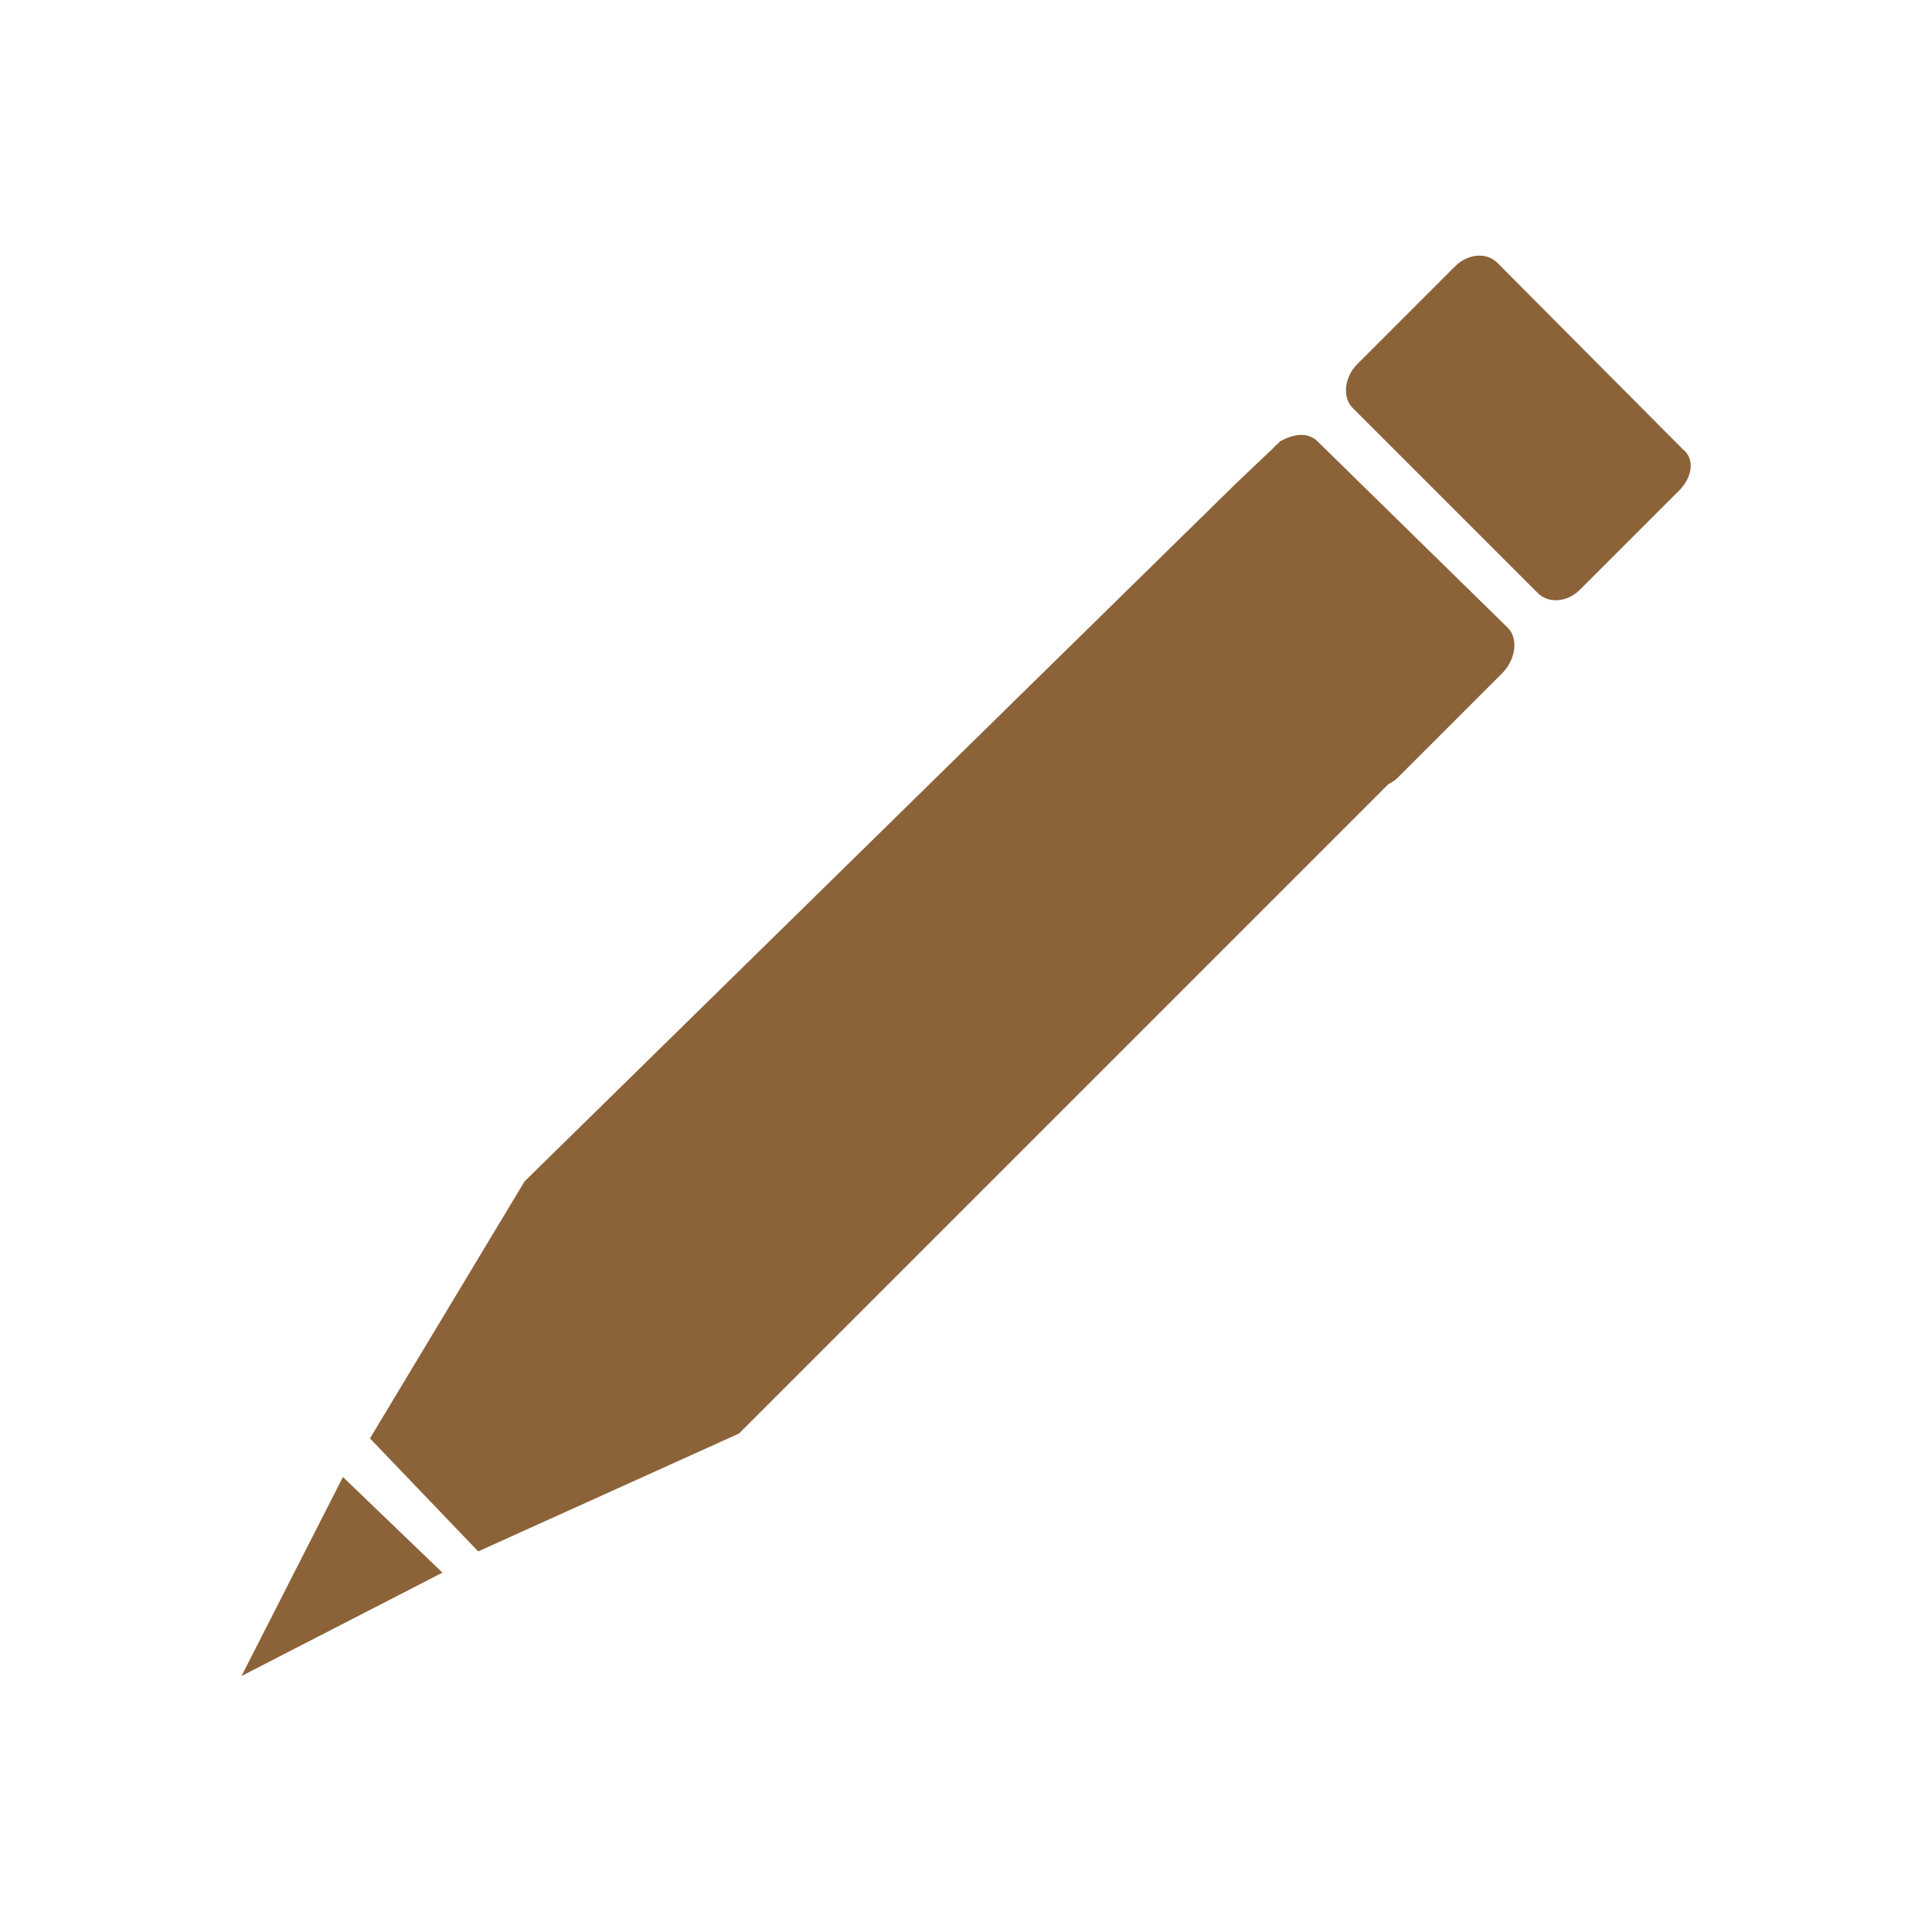
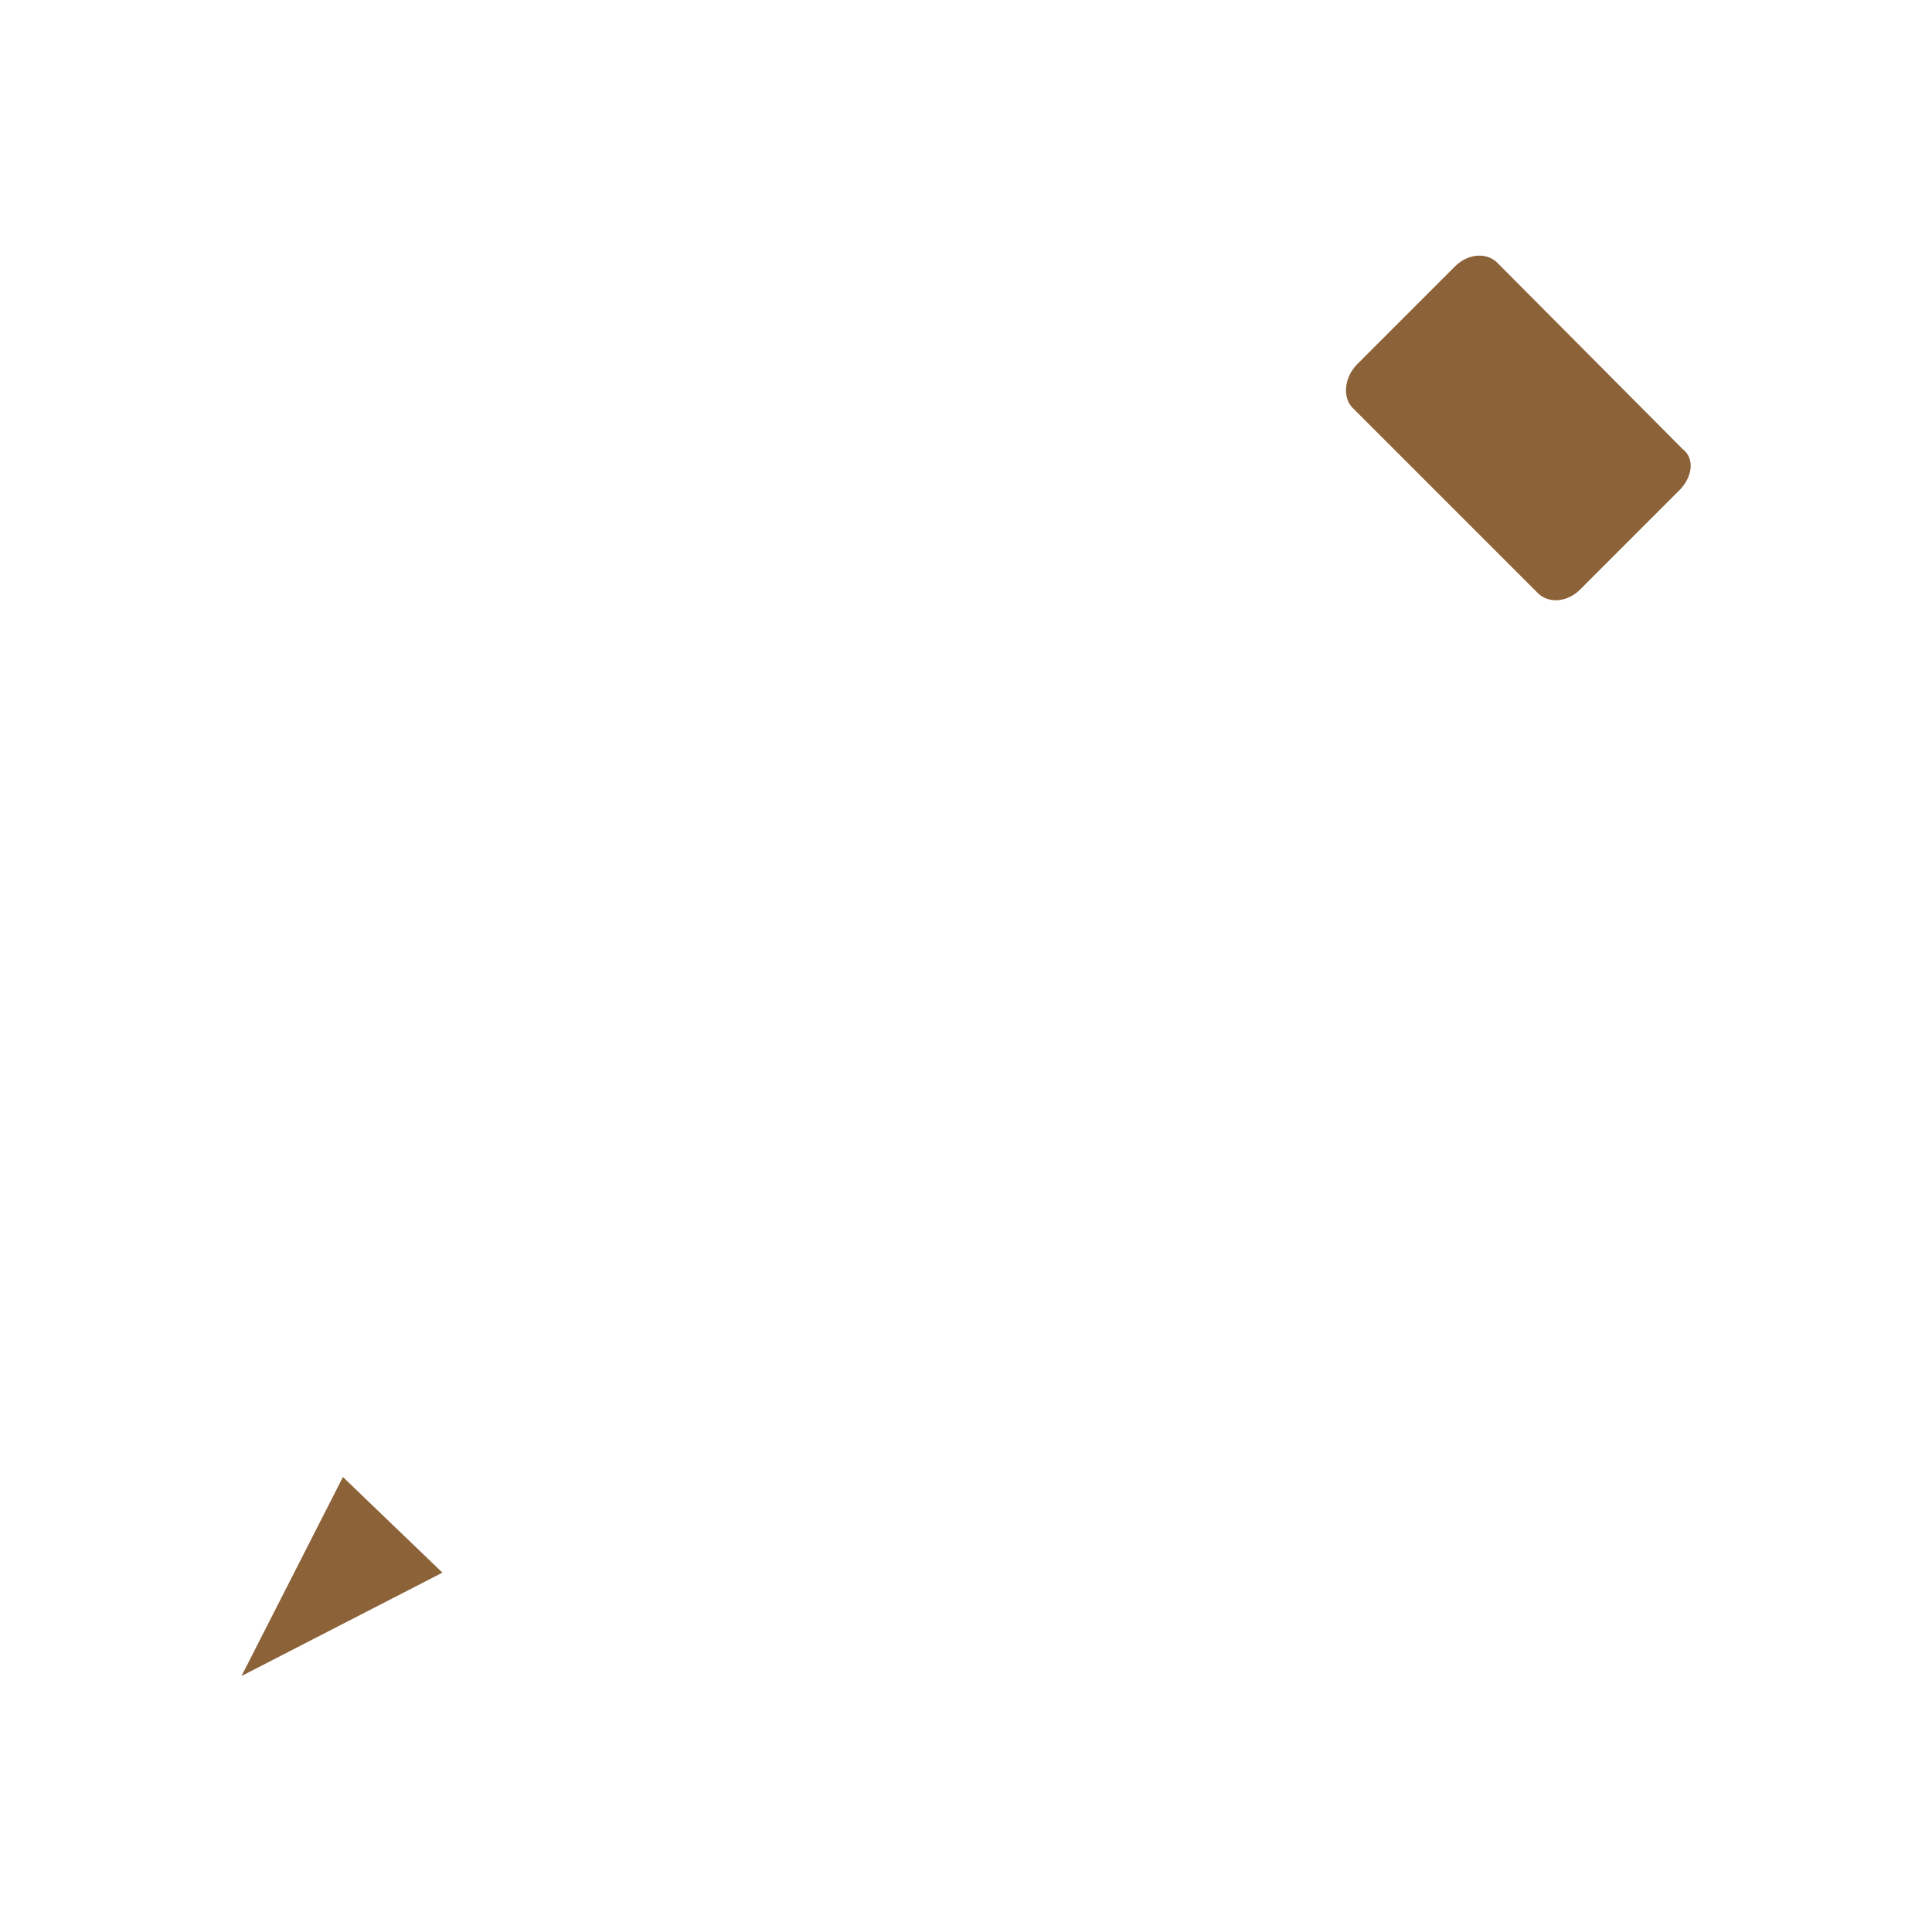
<svg xmlns="http://www.w3.org/2000/svg" data-bbox="25 26.462 150.021 147.038" viewBox="0 0 200 200" data-type="color">
  <g>
    <path fill="#8c6239" d="M25 173.5l20.8-10.7-10.3-9.9L25 173.5z" data-color="1" />
    <path d="M174.2 46.5L155 27.2c-1.1-1.1-3.1-1-4.5.5l-10 10c-1.4 1.4-1.5 3.5-.5 4.5l19.2 19.2c1.1 1.1 3.1 1 4.5-.5l10-10c1.5-1.4 1.8-3.4.5-4.4z" fill="#8c6239" data-color="1" />
-     <path d="M136.4 45.7c-1-1-2.5-.8-3.9 0l-.3.3c-.2.2-.3.2-.3.3L128 50l-73.7 72.3-16 26.6 11.2 11.7 27-12.2 67.2-67.2c.3-.2.6-.3 1-.7l10.8-10.8c1.4-1.4 1.7-3.6.6-4.7l-19.7-19.3z" fill="#8c6239" data-color="1" />
  </g>
</svg>